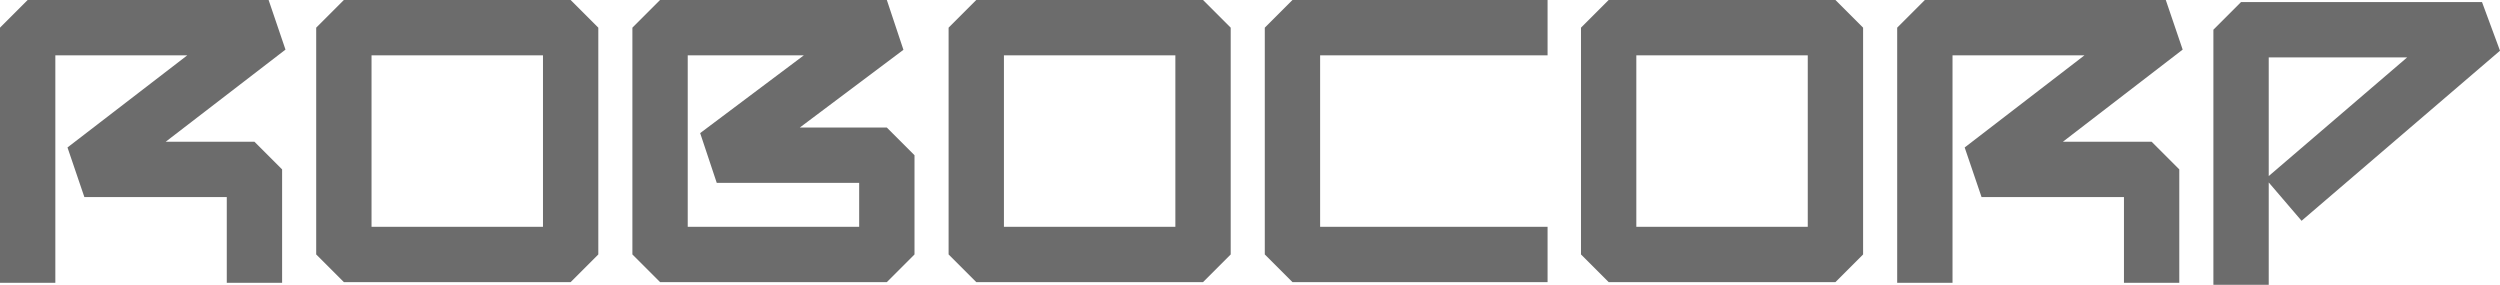
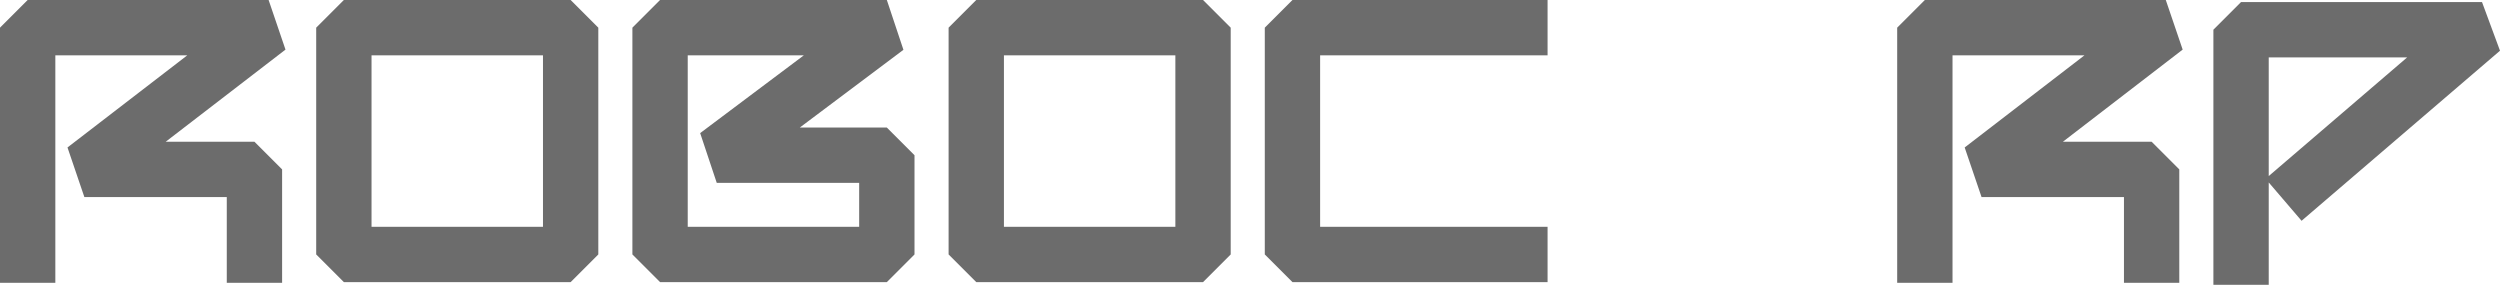
<svg xmlns="http://www.w3.org/2000/svg" fill="none" height="100%" overflow="visible" preserveAspectRatio="none" style="display: block;" viewBox="0 0 1200 137" width="100%">
  <g id="Group">
    <path d="M273.908 135.412H165.057L151.776 122.132V13.28L165.057 0H273.908L287.188 13.28V122.132L273.908 135.412ZM178.337 108.851H260.628V26.561H178.337V108.851Z" fill="#6C6C6C" id="Vector" />
    <path d="M577.458 135.412H468.607L455.326 122.132V13.28L468.607 0H577.458L590.738 13.28V122.132L577.458 135.412ZM481.887 108.851H564.177V26.561H481.887V108.851Z" fill="#6C6C6C" id="Vector_2" />
    <path d="M742.834 135.412H620.38L607.1 122.132V13.28L620.38 0H742.834V26.561H633.66V108.851H742.834V135.412Z" fill="#6C6C6C" id="Vector_3" />
-     <path d="M881.007 135.412H772.156L758.875 122.132V13.28L772.156 0H881.007L894.287 13.28V122.132L881.007 135.412ZM785.436 108.851H867.726V26.561H785.436V108.851Z" fill="#6C6C6C" id="Vector_4" />
    <path d="M425.681 135.412H316.83L303.55 122.132V13.28L316.83 0H425.681L433.649 23.905L383.886 61.232H425.681L438.962 74.512V122.132L425.681 135.412ZM330.11 108.851H412.401V87.792H344.045L336.077 63.888L385.84 26.561H330.11V108.851Z" fill="#6C6C6C" id="Vector_5" />
    <path d="M135.412 135.734H108.851V94.594H40.495L32.395 70.784L89.889 26.561H26.561V135.734H0V13.28L13.28 0H128.933L137.034 23.81L79.54 68.033H122.131L135.412 81.314V135.734Z" fill="#6C6C6C" id="Vector_6" />
    <path d="M1046.06 135.734H1019.5V94.594H951.145L943.044 70.784L1000.54 26.561H937.21V135.734H910.649V13.28L923.93 0H1039.58L1047.68 23.81L990.189 68.033H1032.78L1046.06 81.314V135.734Z" fill="#6C6C6C" id="Vector_7" />
    <path d="M1088.99 136.711H1062.43V14.257L1075.71 0.977H1191.36L1200 24.34L1104.76 105.976L1088.99 87.574V136.711ZM1088.99 27.537V84.51L1155.45 27.537H1088.99Z" fill="#6C6C6C" id="Vector_8" />
  </g>
</svg>